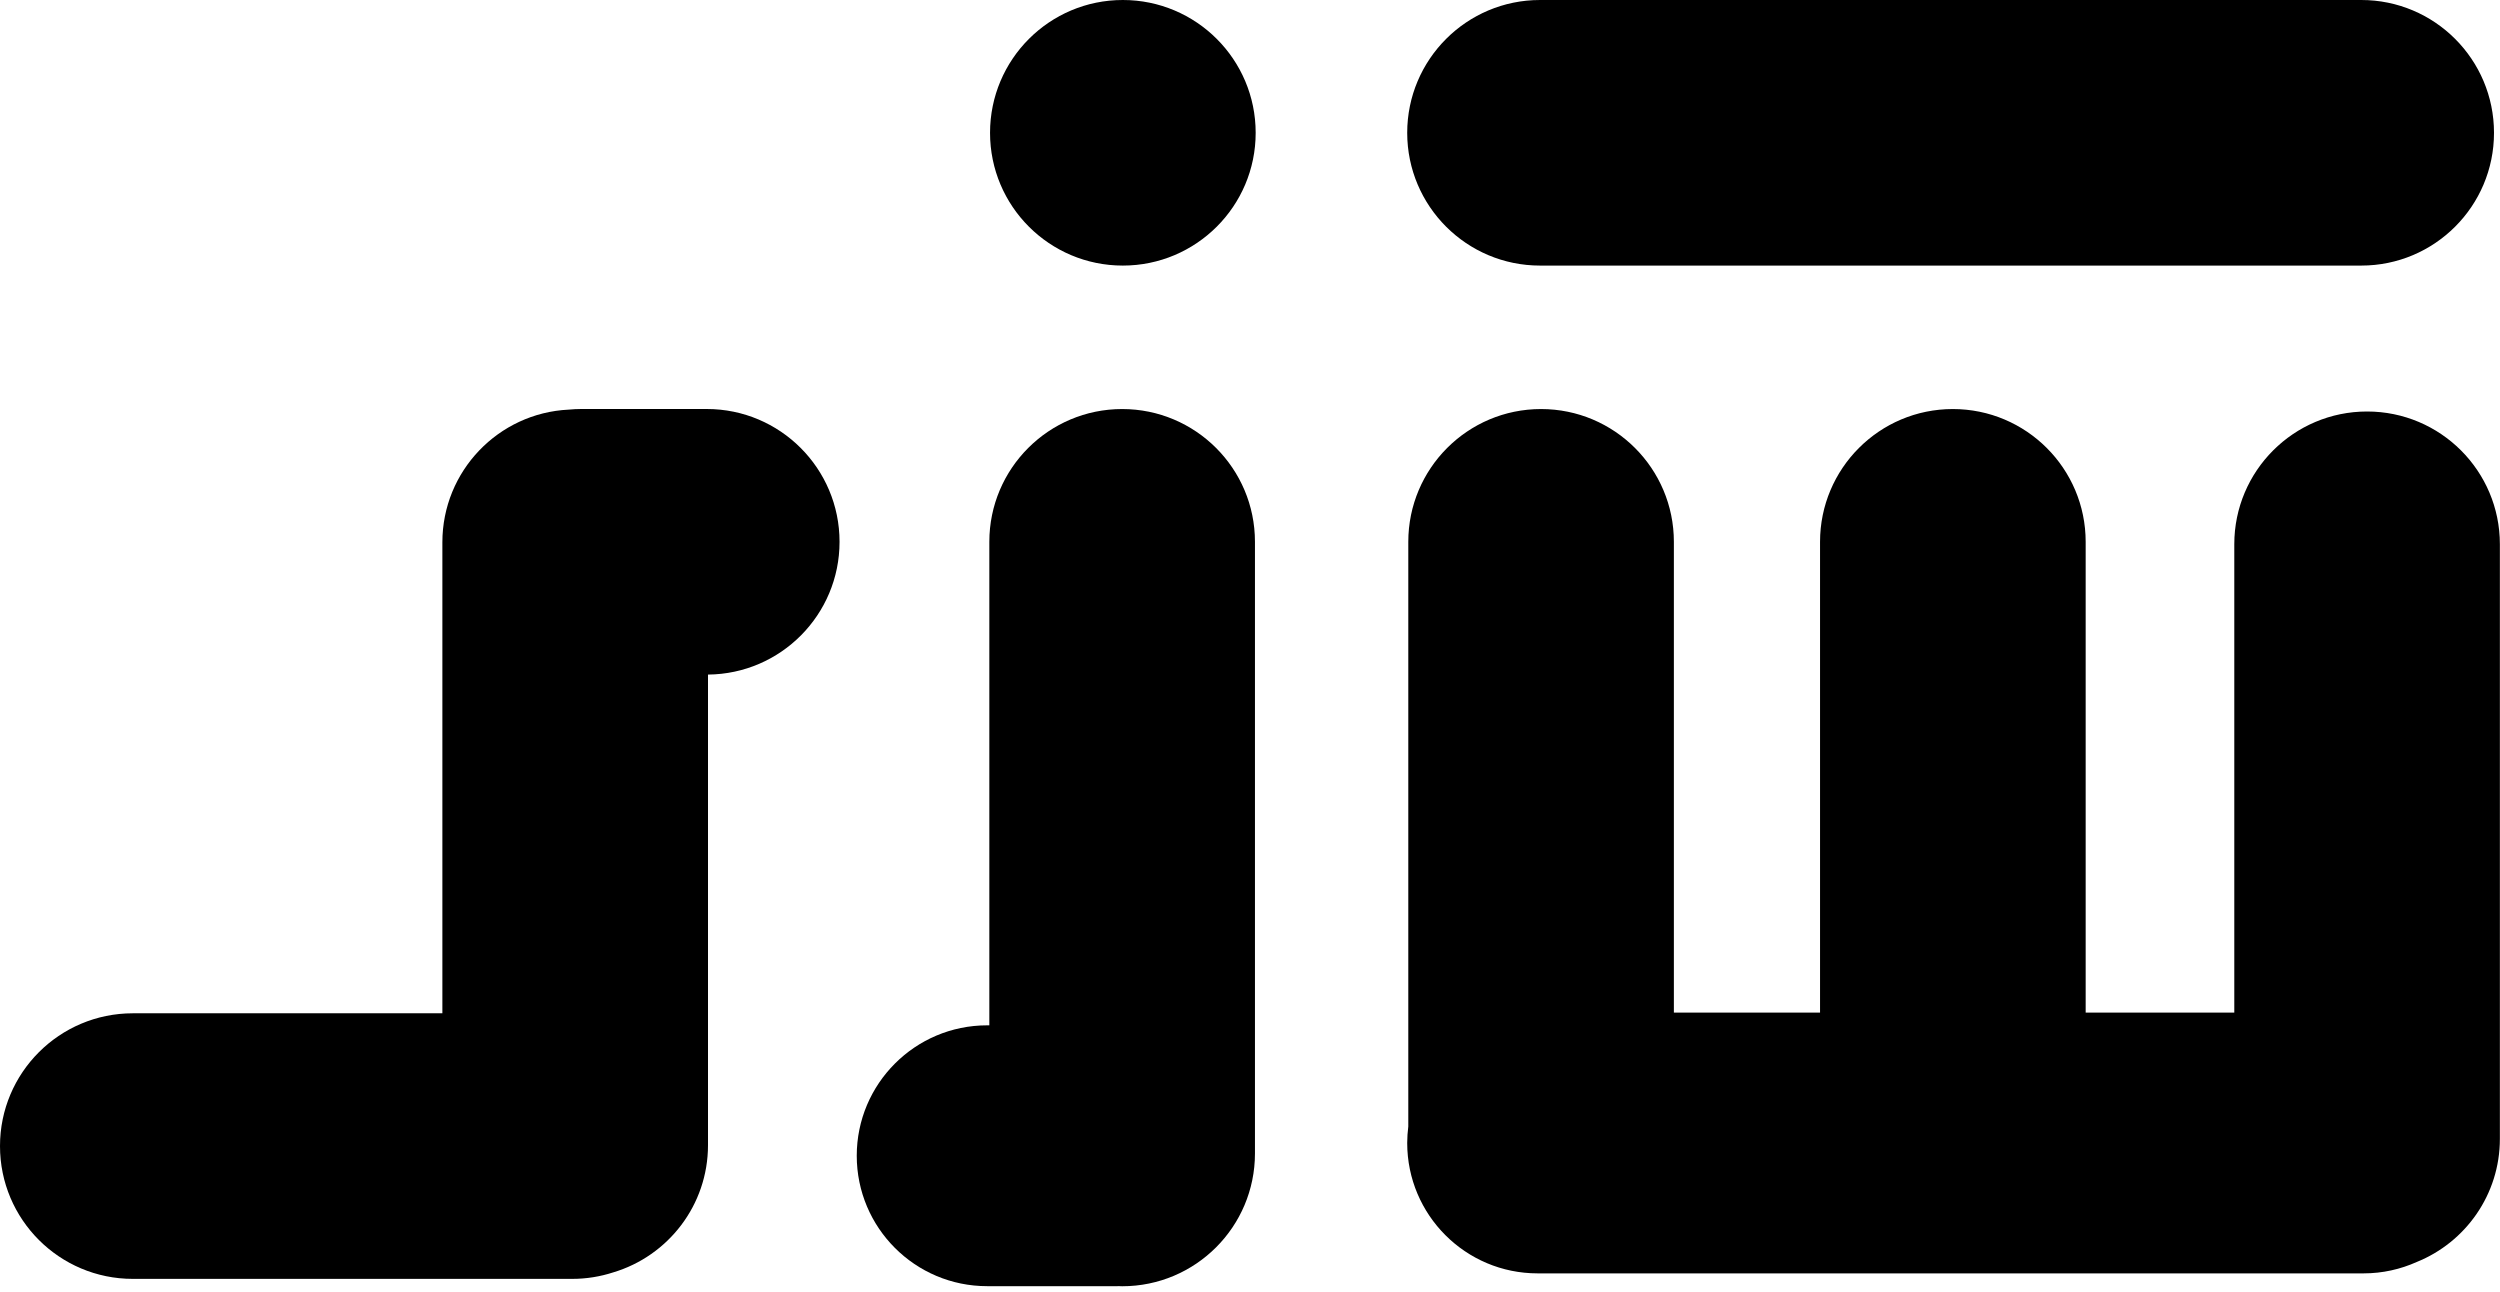
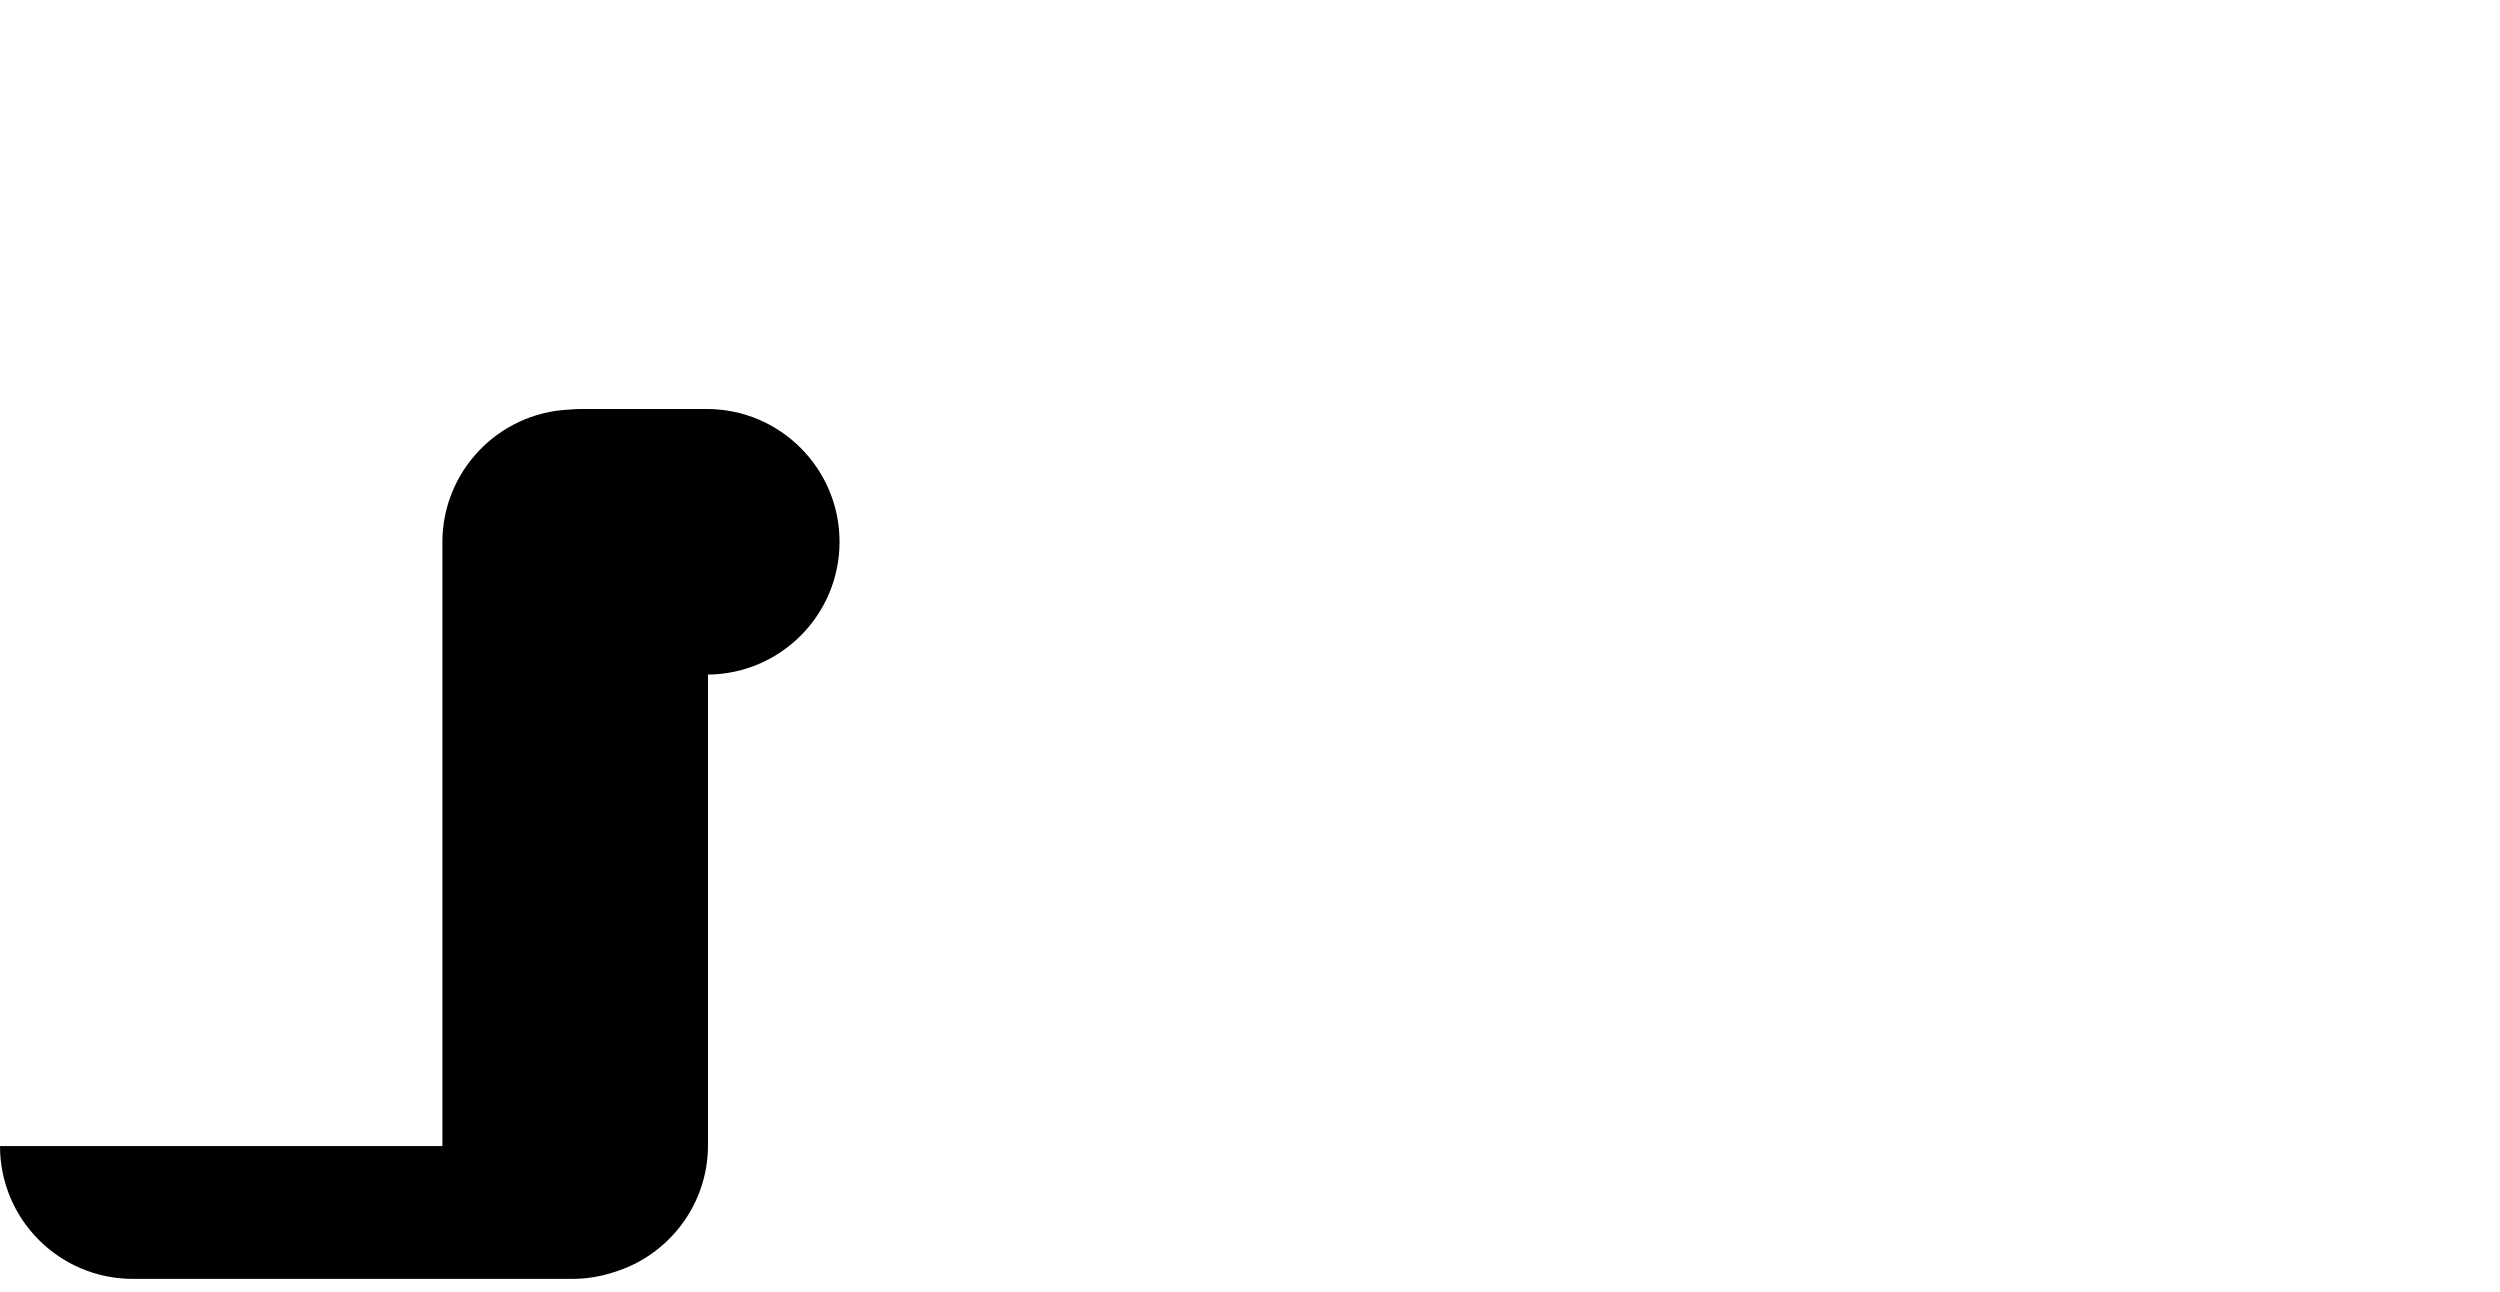
<svg xmlns="http://www.w3.org/2000/svg" width="60" height="31" viewBox="0 0 60 31" fill="none">
-   <path d="M26.932 9.817C28.692 9.817 30.119 11.244 30.119 13.004V27.683C30.119 29.443 28.692 30.87 26.932 30.87C26.903 30.87 26.874 30.868 26.846 30.867C26.838 30.867 26.83 30.868 26.822 30.868H23.692C21.964 30.868 20.562 29.467 20.562 27.738C20.562 26.01 21.964 24.608 23.692 24.608H23.744V13.004C23.744 11.244 25.172 9.817 26.932 9.817ZM26.948 0C28.708 6.54551e-05 30.136 1.427 30.136 3.188C30.136 4.947 28.708 6.374 26.948 6.374C25.188 6.374 23.761 4.948 23.761 3.188C23.761 1.427 25.188 0 26.948 0Z" fill="black" />
-   <path d="M46.868 9.817C48.628 9.817 50.056 11.245 50.056 13.005V24.302H53.623V13.062C53.623 11.303 55.05 9.876 56.81 9.876C58.57 9.876 59.997 11.303 59.997 13.062V27.332C59.997 28.67 59.172 29.815 58.003 30.287C57.613 30.462 57.181 30.561 56.727 30.561H36.903C35.175 30.561 33.774 29.16 33.773 27.432C33.773 27.298 33.783 27.165 33.799 27.036V13.005C33.799 11.245 35.225 9.817 36.985 9.817C38.746 9.817 40.173 11.245 40.173 13.005V24.302H43.681V13.005C43.681 11.245 45.108 9.817 46.868 9.817ZM56.67 0C58.43 0 59.856 1.427 59.856 3.188C59.856 4.947 58.43 6.374 56.67 6.374H36.961C35.201 6.374 33.774 4.948 33.773 3.188C33.773 1.427 35.201 -7.6941e-08 36.961 0H56.67Z" fill="black" />
-   <path d="M16.962 9.816C18.722 9.816 20.149 11.244 20.149 13.004C20.149 14.754 18.738 16.174 16.992 16.19V27.483C16.992 28.926 16.033 30.144 14.718 30.537C14.408 30.638 14.077 30.693 13.733 30.693H3.187C1.427 30.693 -7.69342e-08 29.266 0 27.506C0 25.746 1.427 24.32 3.187 24.319H10.617V13.015C10.617 11.307 11.961 9.913 13.648 9.831C13.746 9.822 13.846 9.816 13.946 9.816H16.962Z" fill="black" />
+   <path d="M16.962 9.816C18.722 9.816 20.149 11.244 20.149 13.004C20.149 14.754 18.738 16.174 16.992 16.19V27.483C16.992 28.926 16.033 30.144 14.718 30.537C14.408 30.638 14.077 30.693 13.733 30.693H3.187C1.427 30.693 -7.69342e-08 29.266 0 27.506H10.617V13.015C10.617 11.307 11.961 9.913 13.648 9.831C13.746 9.822 13.846 9.816 13.946 9.816H16.962Z" fill="black" />
</svg>